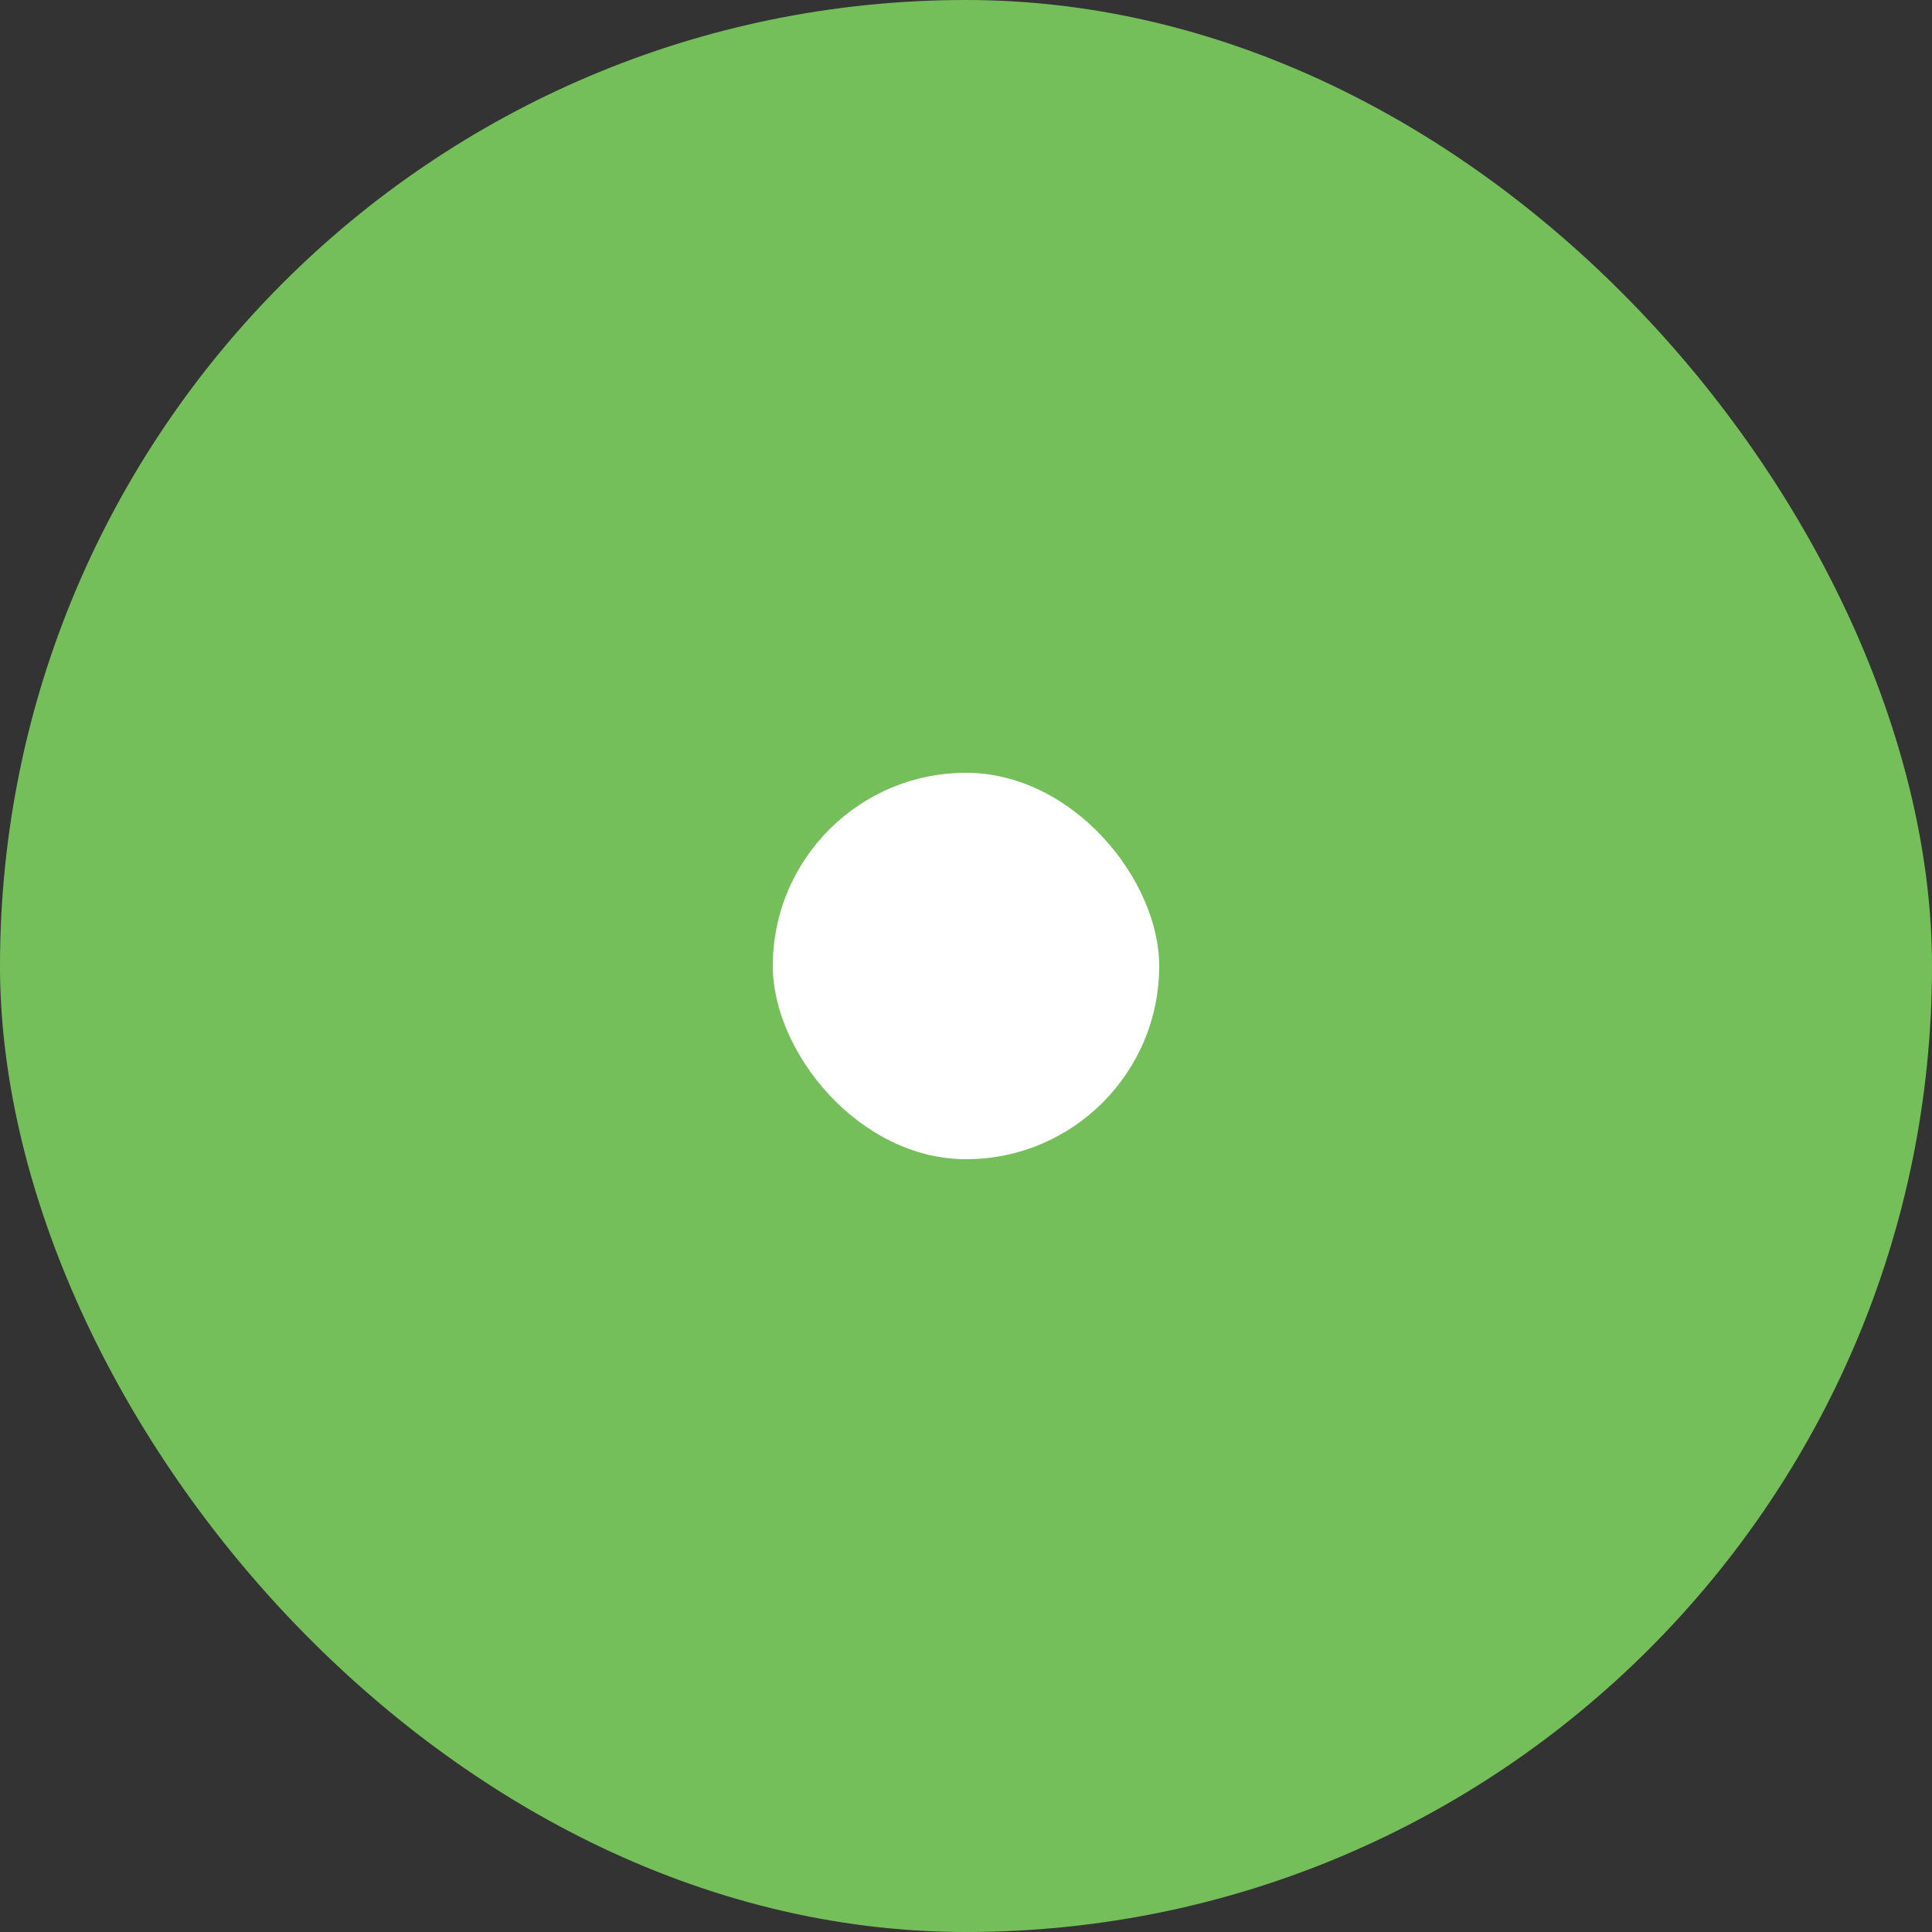
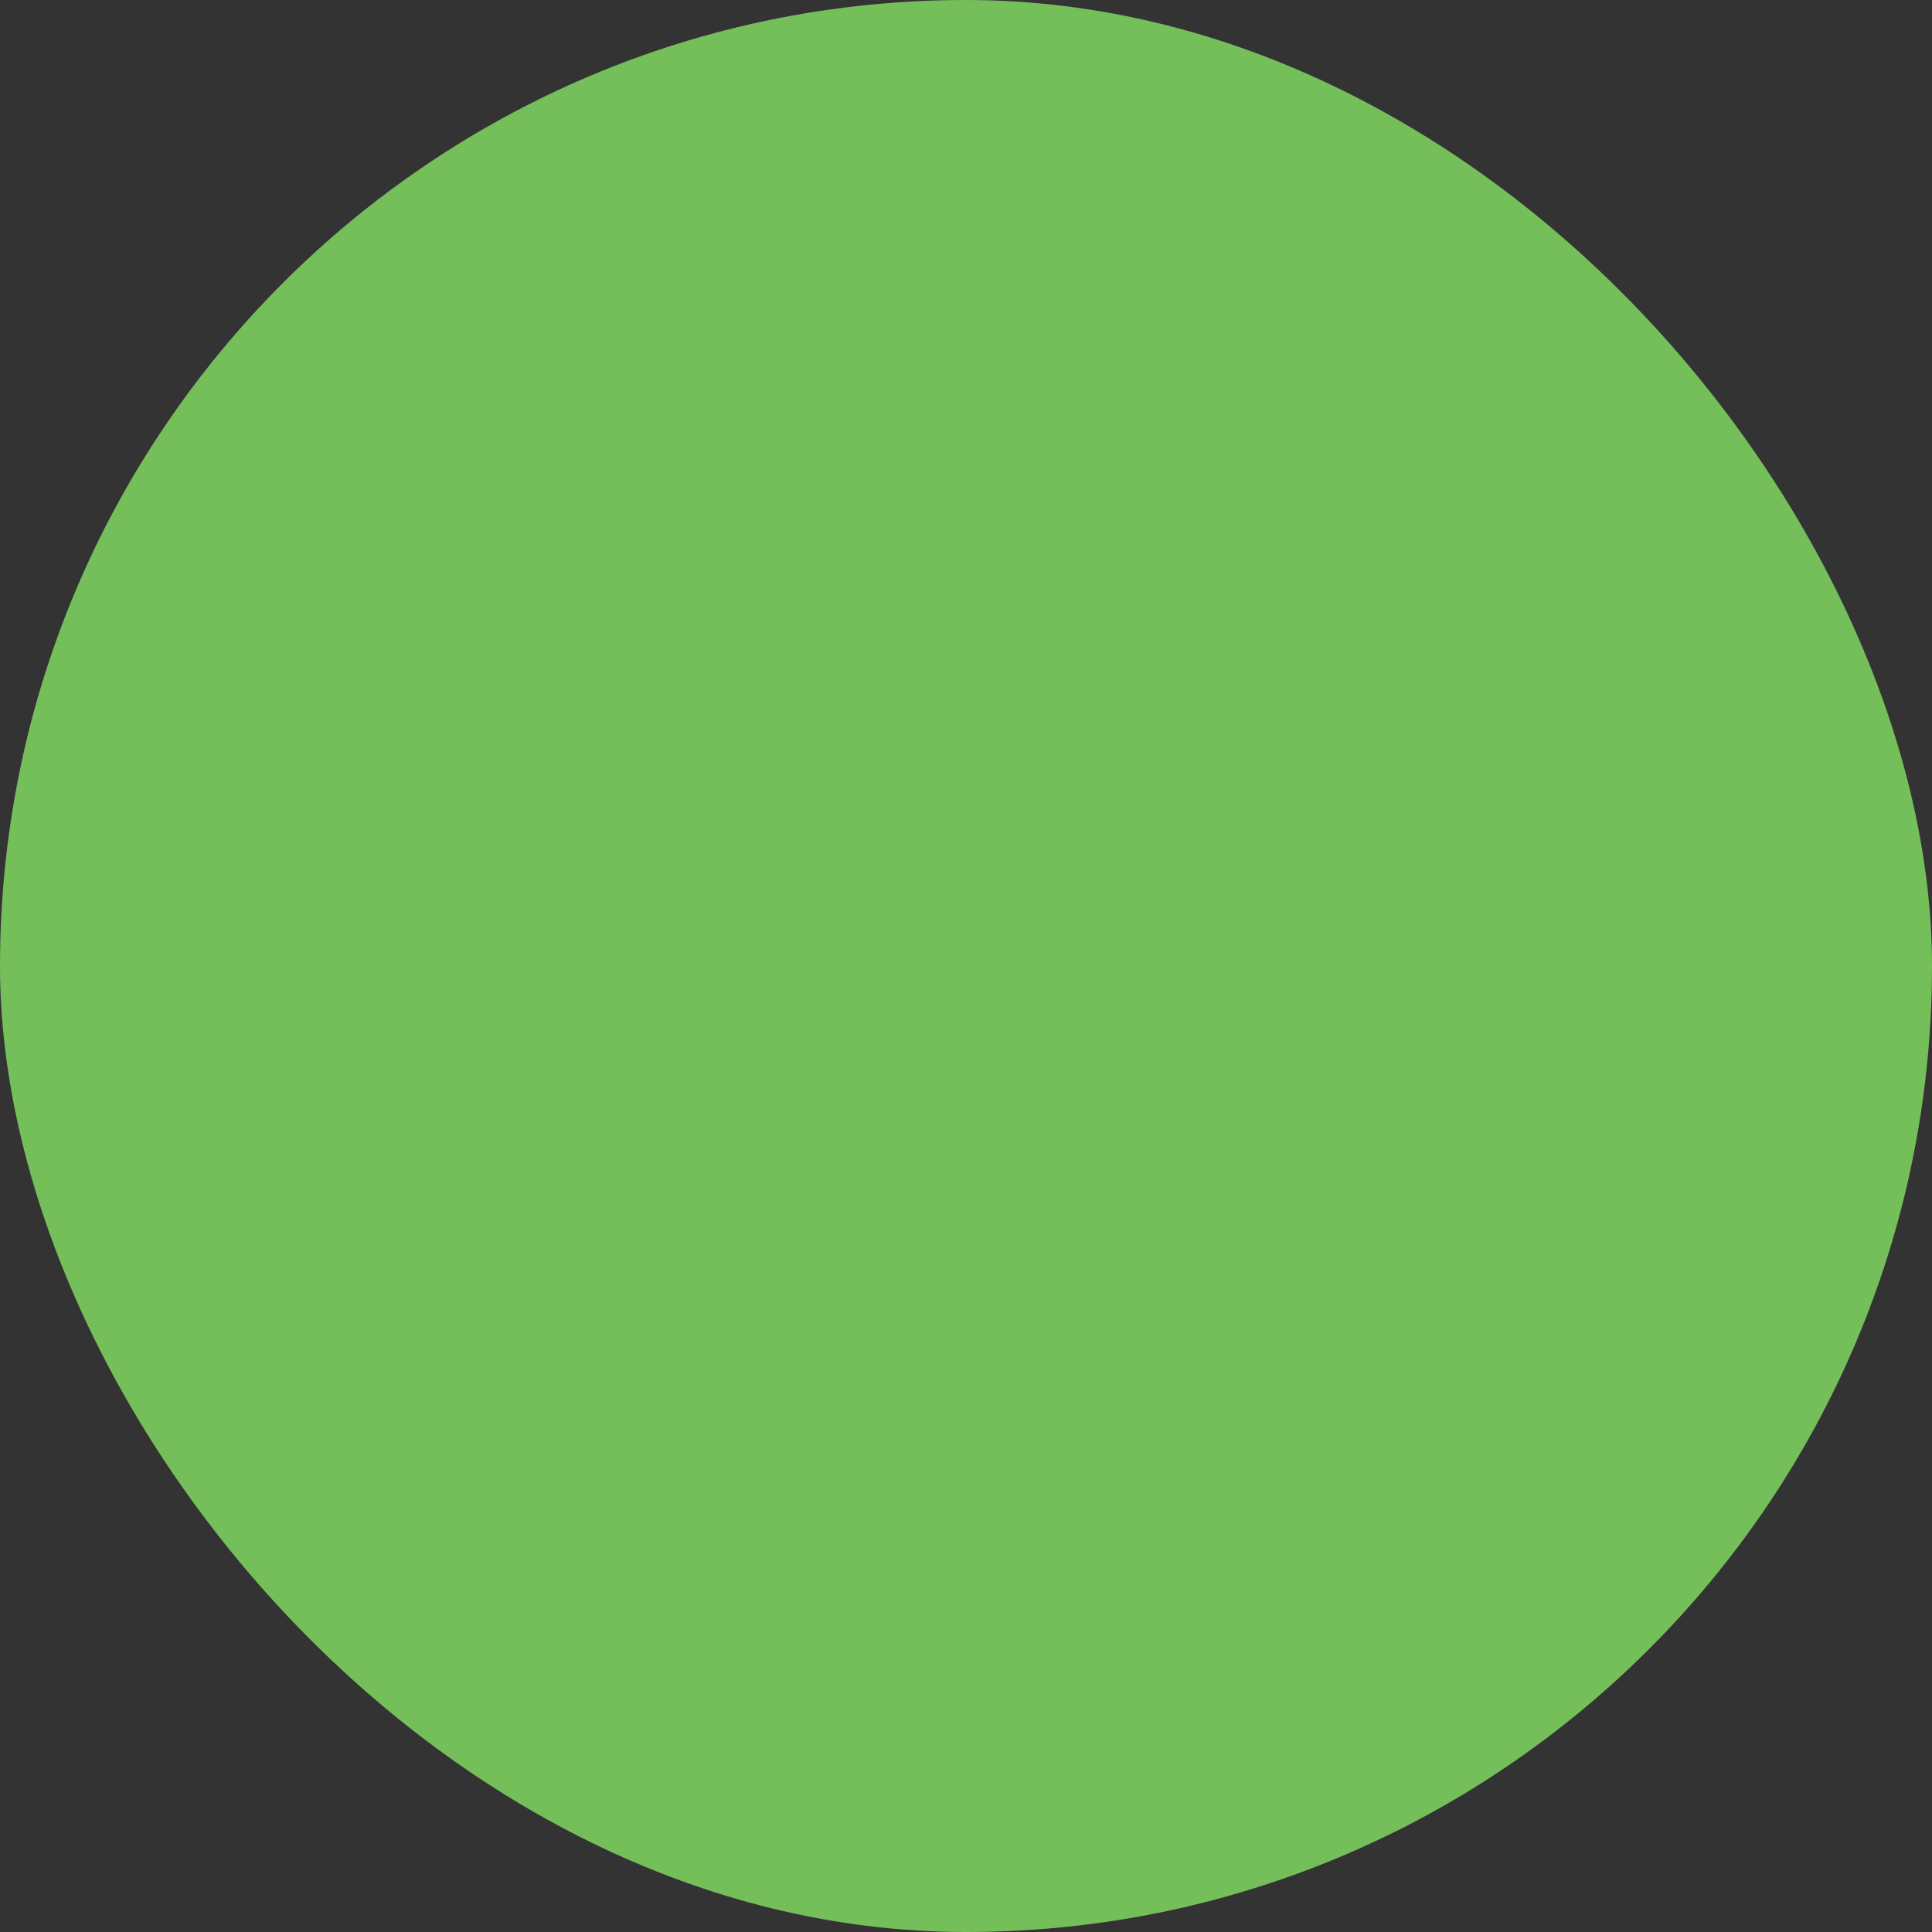
<svg xmlns="http://www.w3.org/2000/svg" width="40px" height="40px" viewBox="0 0 40 40" version="1.1">
  <rect x="0" y="0" width="40" height="40" fill="#333333" stroke="none" />
  <title>XX-UnknownAir</title>
  <desc>Created with Sketch.</desc>
  <defs />
  <g id="Flight" stroke="none" stroke-width="1" fill="none" fill-rule="evenodd">
    <g id="XX-UnknownAir">
      <rect id="Rectangle-28" fill="#75BF5B" x="0" y="0" width="40" height="40" rx="20" />
-       <rect id="Rectangle-28-Copy-3" fill="#FFFFFF" x="16" y="16" width="8" height="8" rx="20" />
    </g>
  </g>
</svg>